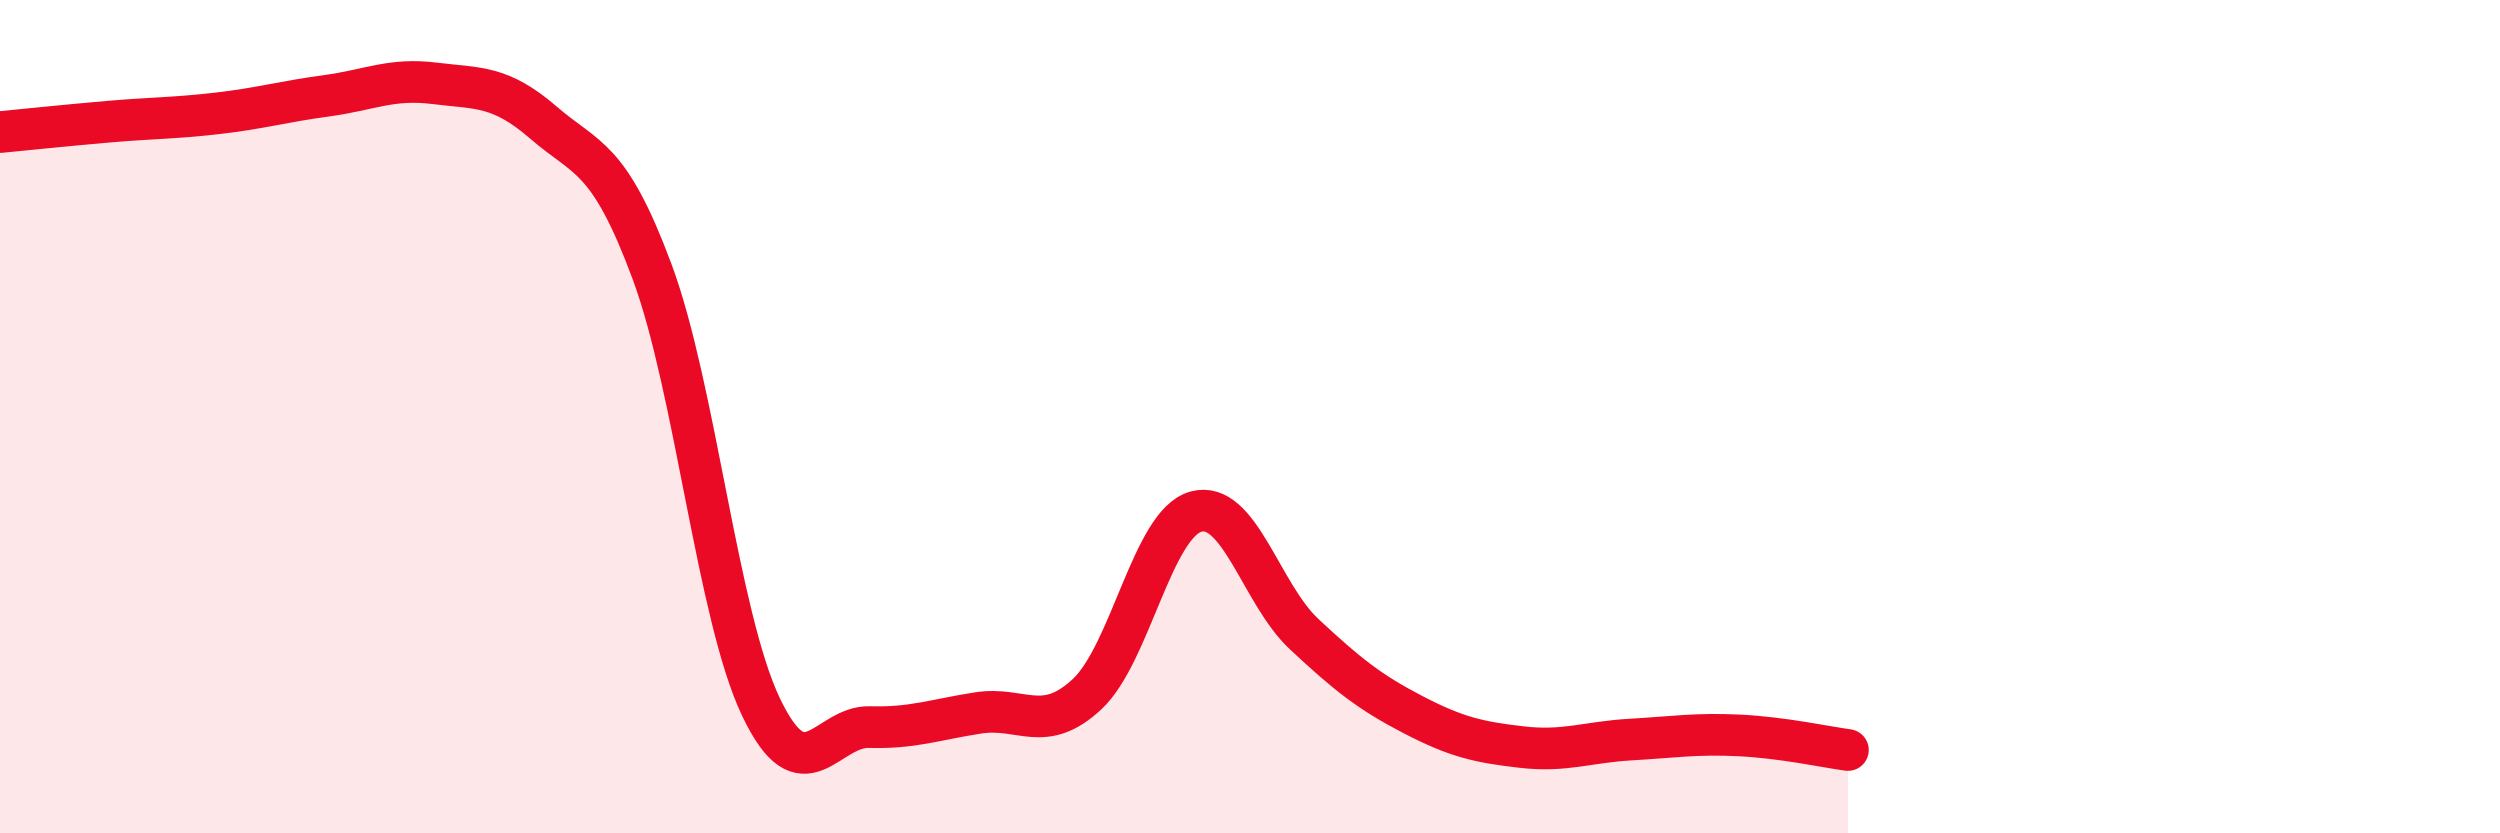
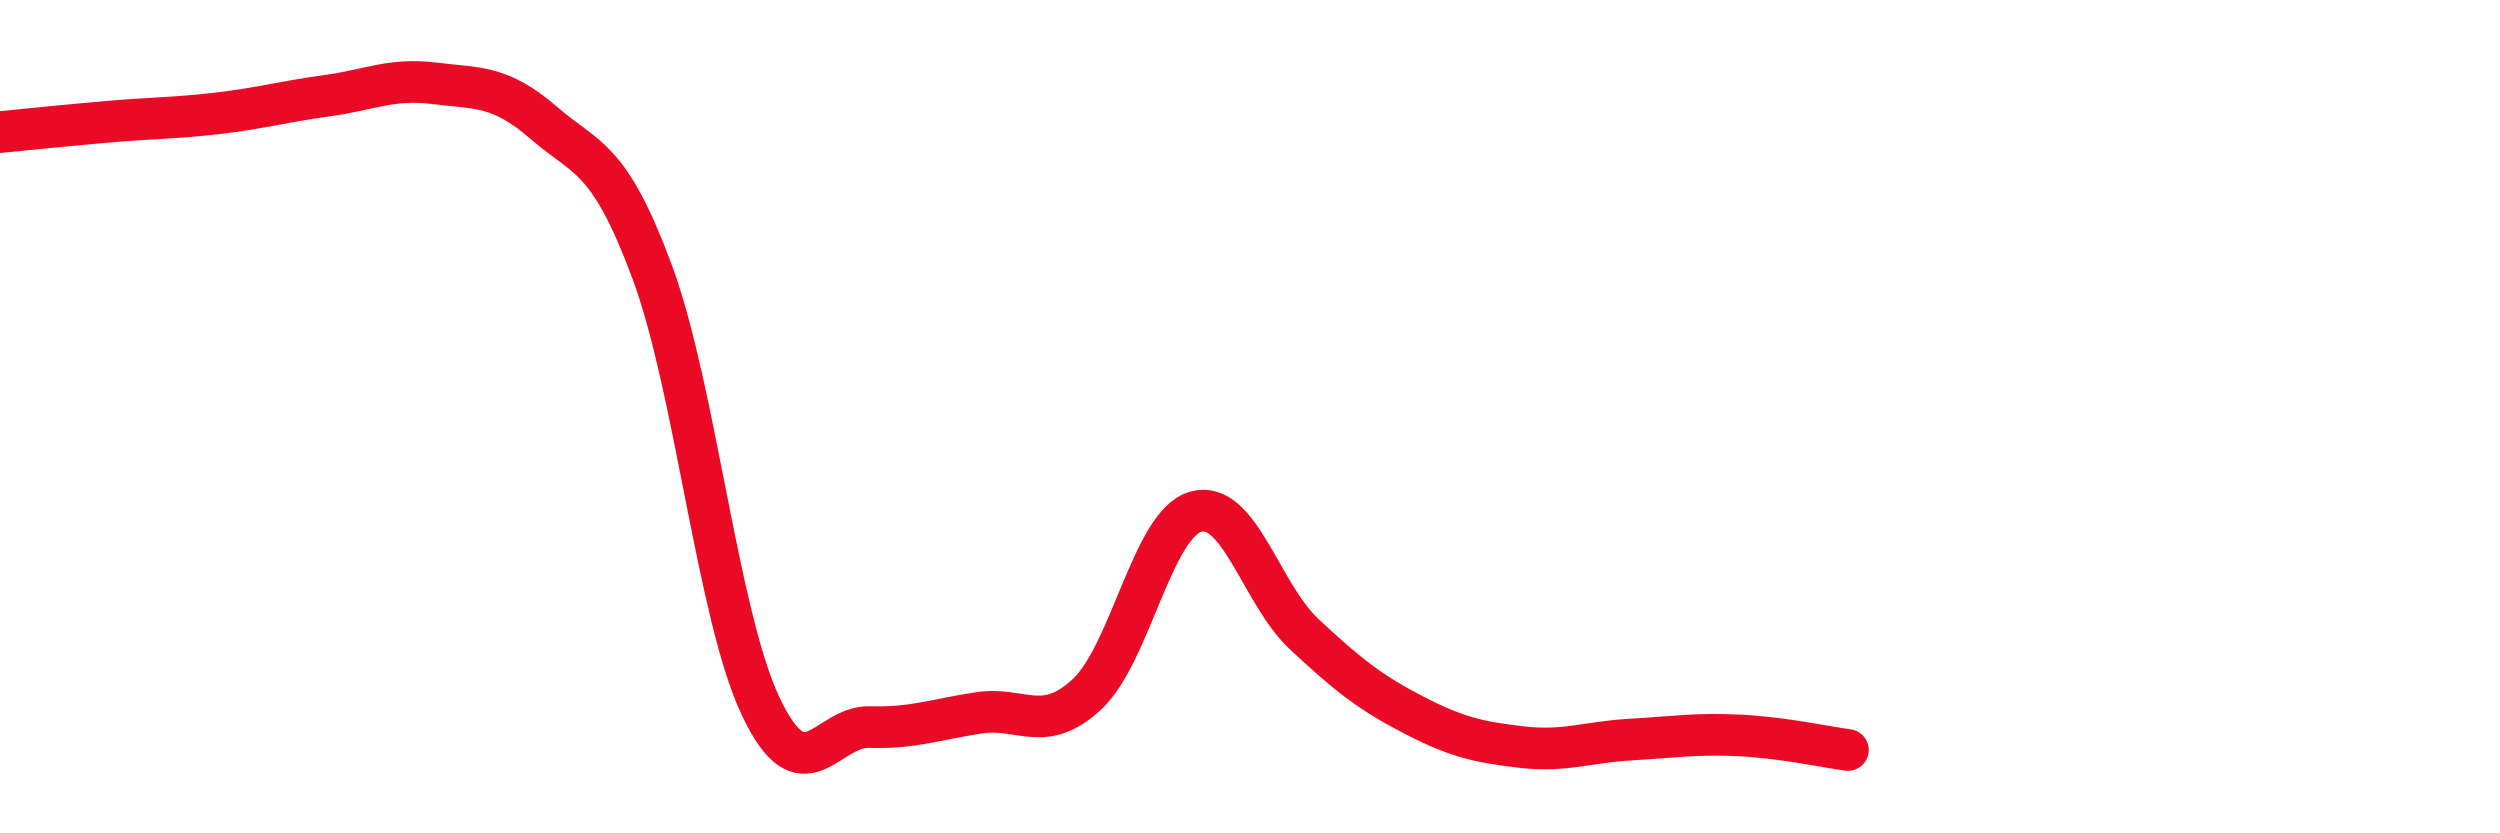
<svg xmlns="http://www.w3.org/2000/svg" width="60" height="20" viewBox="0 0 60 20">
-   <path d="M 0,3.17 C 0.52,3.12 1.57,3.01 2.61,2.92 C 3.65,2.83 4.18,2.84 5.22,2.72 C 6.26,2.6 6.79,2.44 7.83,2.3 C 8.87,2.16 9.39,1.87 10.43,2 C 11.47,2.13 12,2.04 13.04,2.94 C 14.08,3.84 14.61,3.72 15.65,6.52 C 16.69,9.32 17.22,14.77 18.26,16.96 C 19.3,19.15 19.83,17.42 20.87,17.45 C 21.91,17.48 22.44,17.27 23.48,17.11 C 24.52,16.95 25.05,17.63 26.09,16.66 C 27.13,15.69 27.66,12.57 28.7,12.28 C 29.74,11.99 30.26,14.25 31.3,15.22 C 32.34,16.19 32.87,16.61 33.91,17.15 C 34.95,17.69 35.48,17.81 36.52,17.93 C 37.56,18.05 38.09,17.81 39.13,17.75 C 40.17,17.69 40.7,17.6 41.74,17.65 C 42.78,17.7 43.83,17.93 44.35,18L44.35 20L0 20Z" fill="#EB0A25" opacity="0.1" stroke-linecap="round" stroke-linejoin="round" />
  <path d="M 0,3.17 C 0.52,3.12 1.57,3.01 2.61,2.92 C 3.65,2.83 4.18,2.84 5.22,2.72 C 6.26,2.6 6.79,2.44 7.83,2.3 C 8.87,2.16 9.39,1.87 10.43,2 C 11.47,2.13 12,2.04 13.04,2.94 C 14.08,3.84 14.61,3.72 15.65,6.52 C 16.69,9.32 17.22,14.77 18.26,16.96 C 19.3,19.15 19.83,17.42 20.87,17.45 C 21.91,17.48 22.44,17.27 23.48,17.11 C 24.52,16.95 25.05,17.63 26.09,16.66 C 27.13,15.69 27.66,12.57 28.7,12.28 C 29.74,11.99 30.26,14.25 31.3,15.22 C 32.34,16.19 32.87,16.61 33.91,17.15 C 34.95,17.69 35.48,17.81 36.52,17.93 C 37.56,18.05 38.09,17.81 39.13,17.75 C 40.17,17.69 40.7,17.6 41.74,17.65 C 42.78,17.7 43.83,17.93 44.35,18" stroke="#EB0A25" stroke-width="1" fill="none" stroke-linecap="round" stroke-linejoin="round" />
</svg>